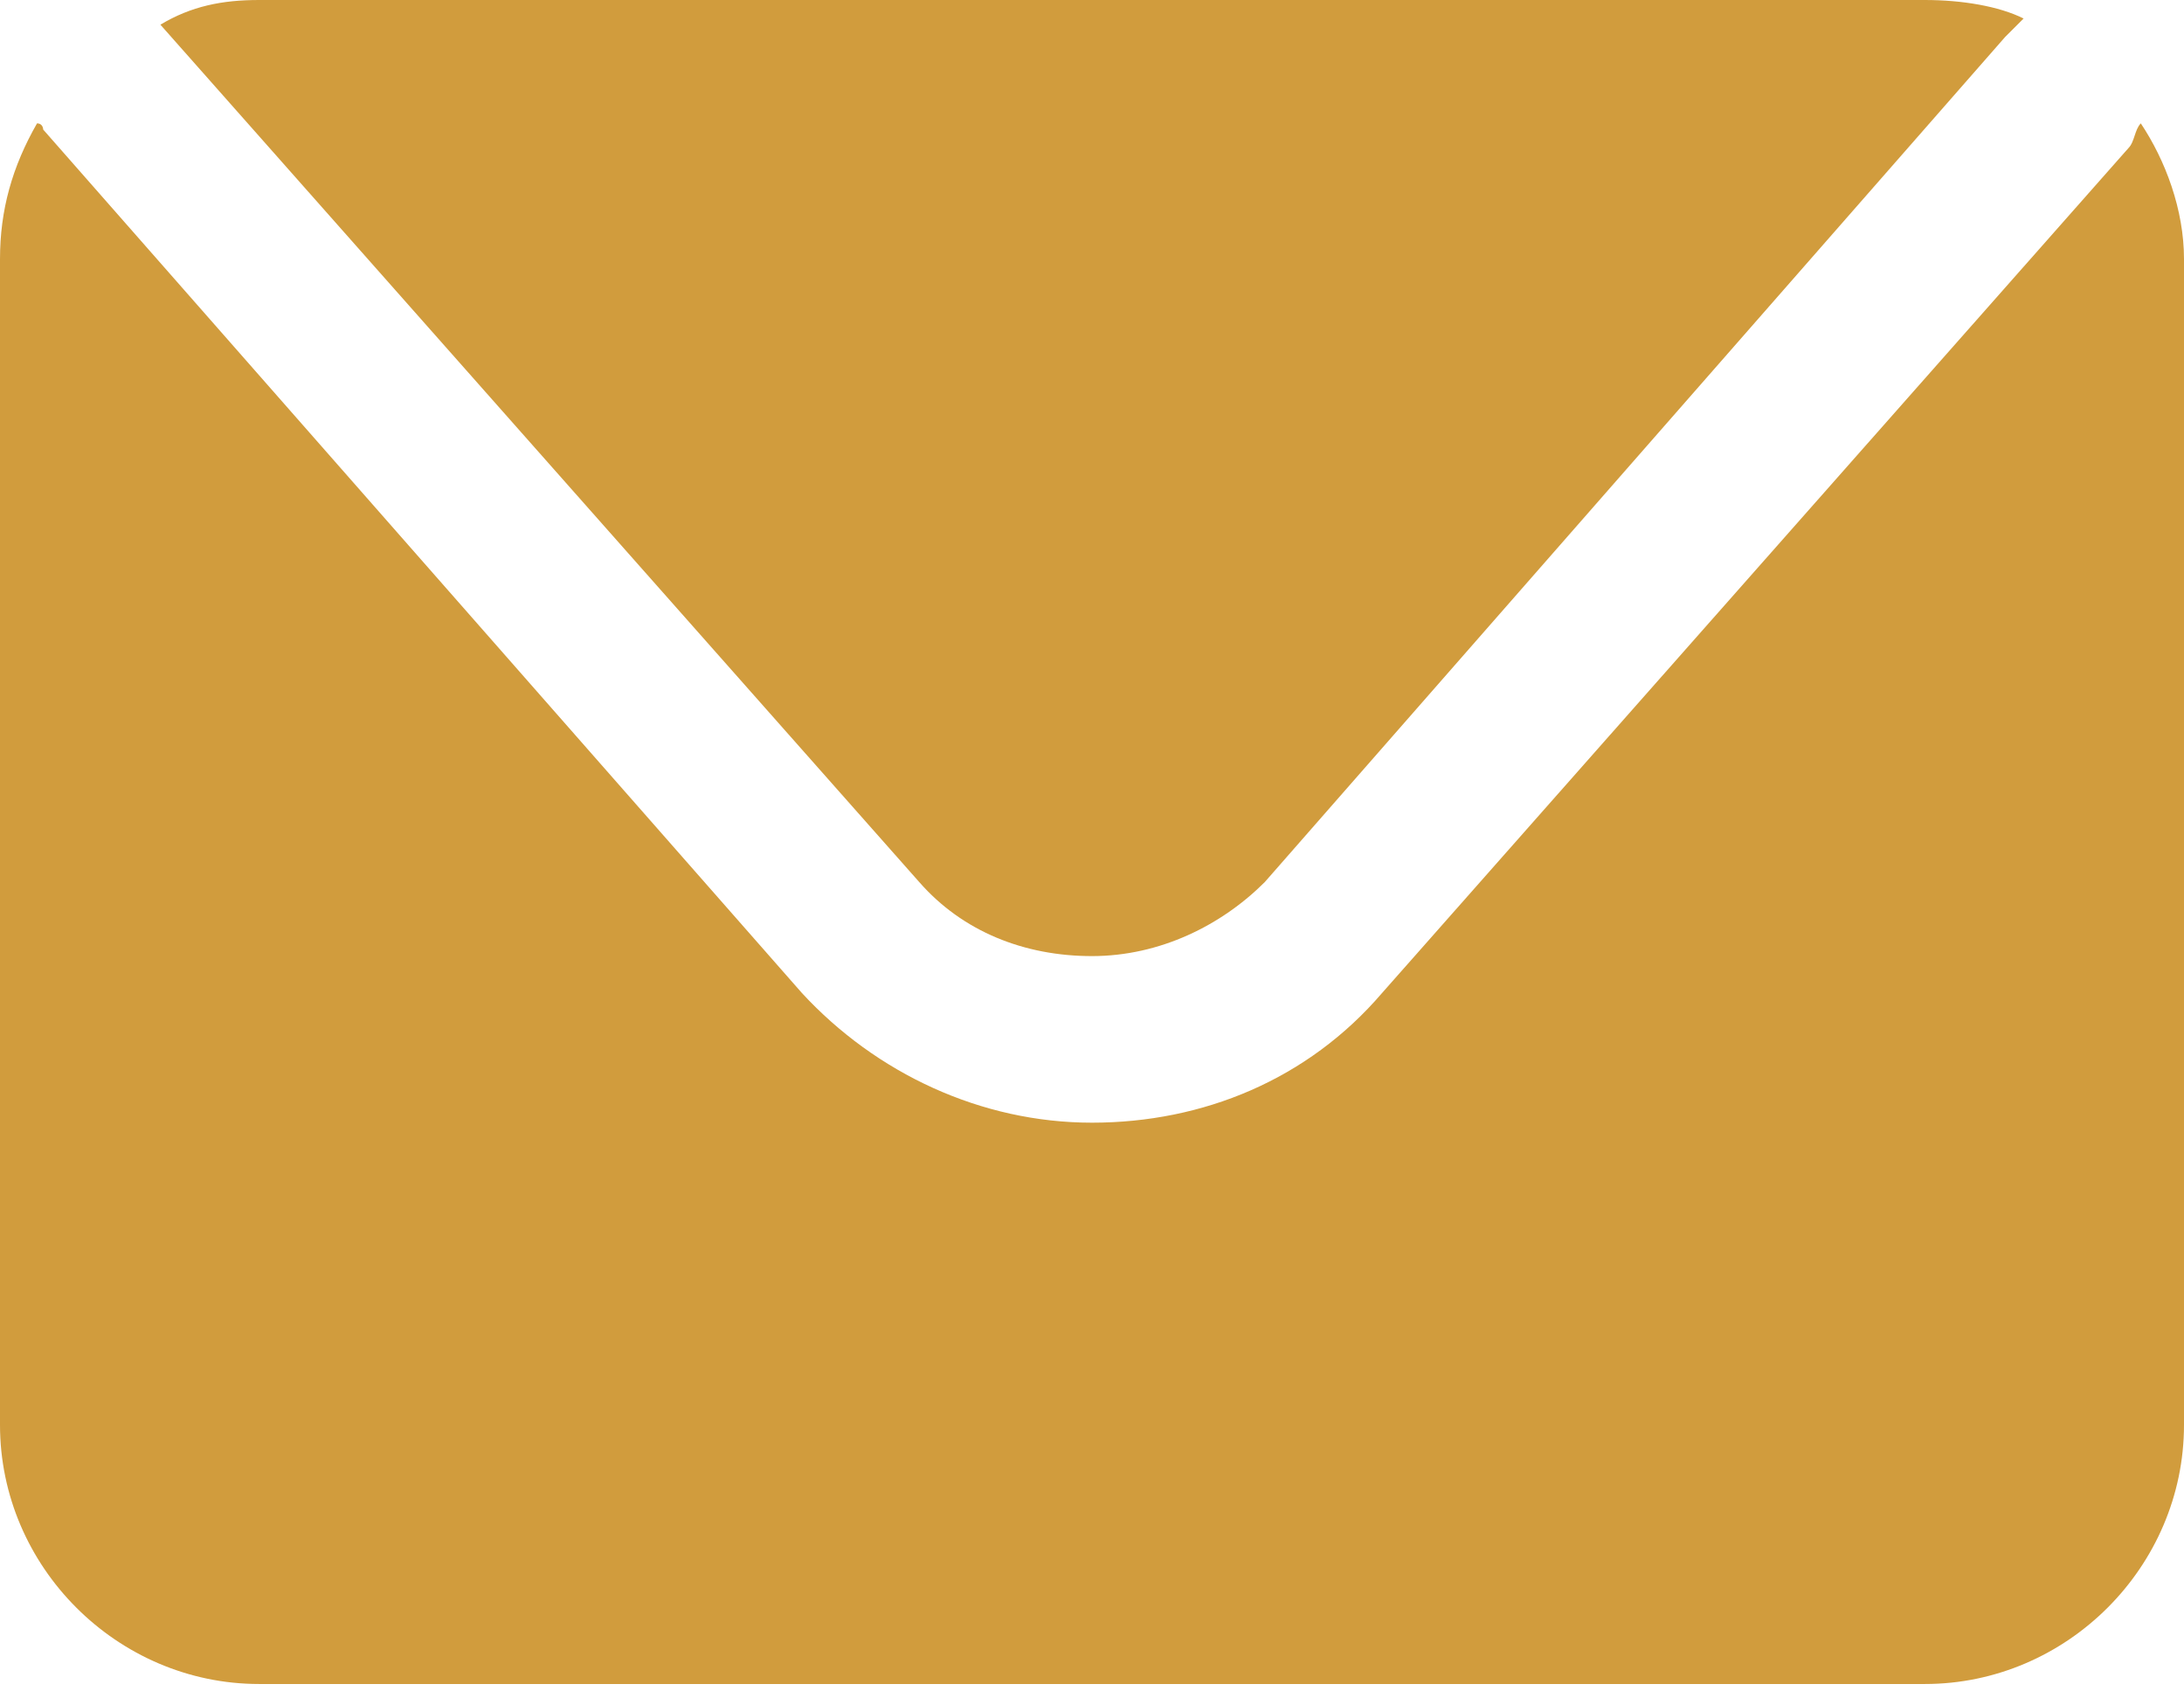
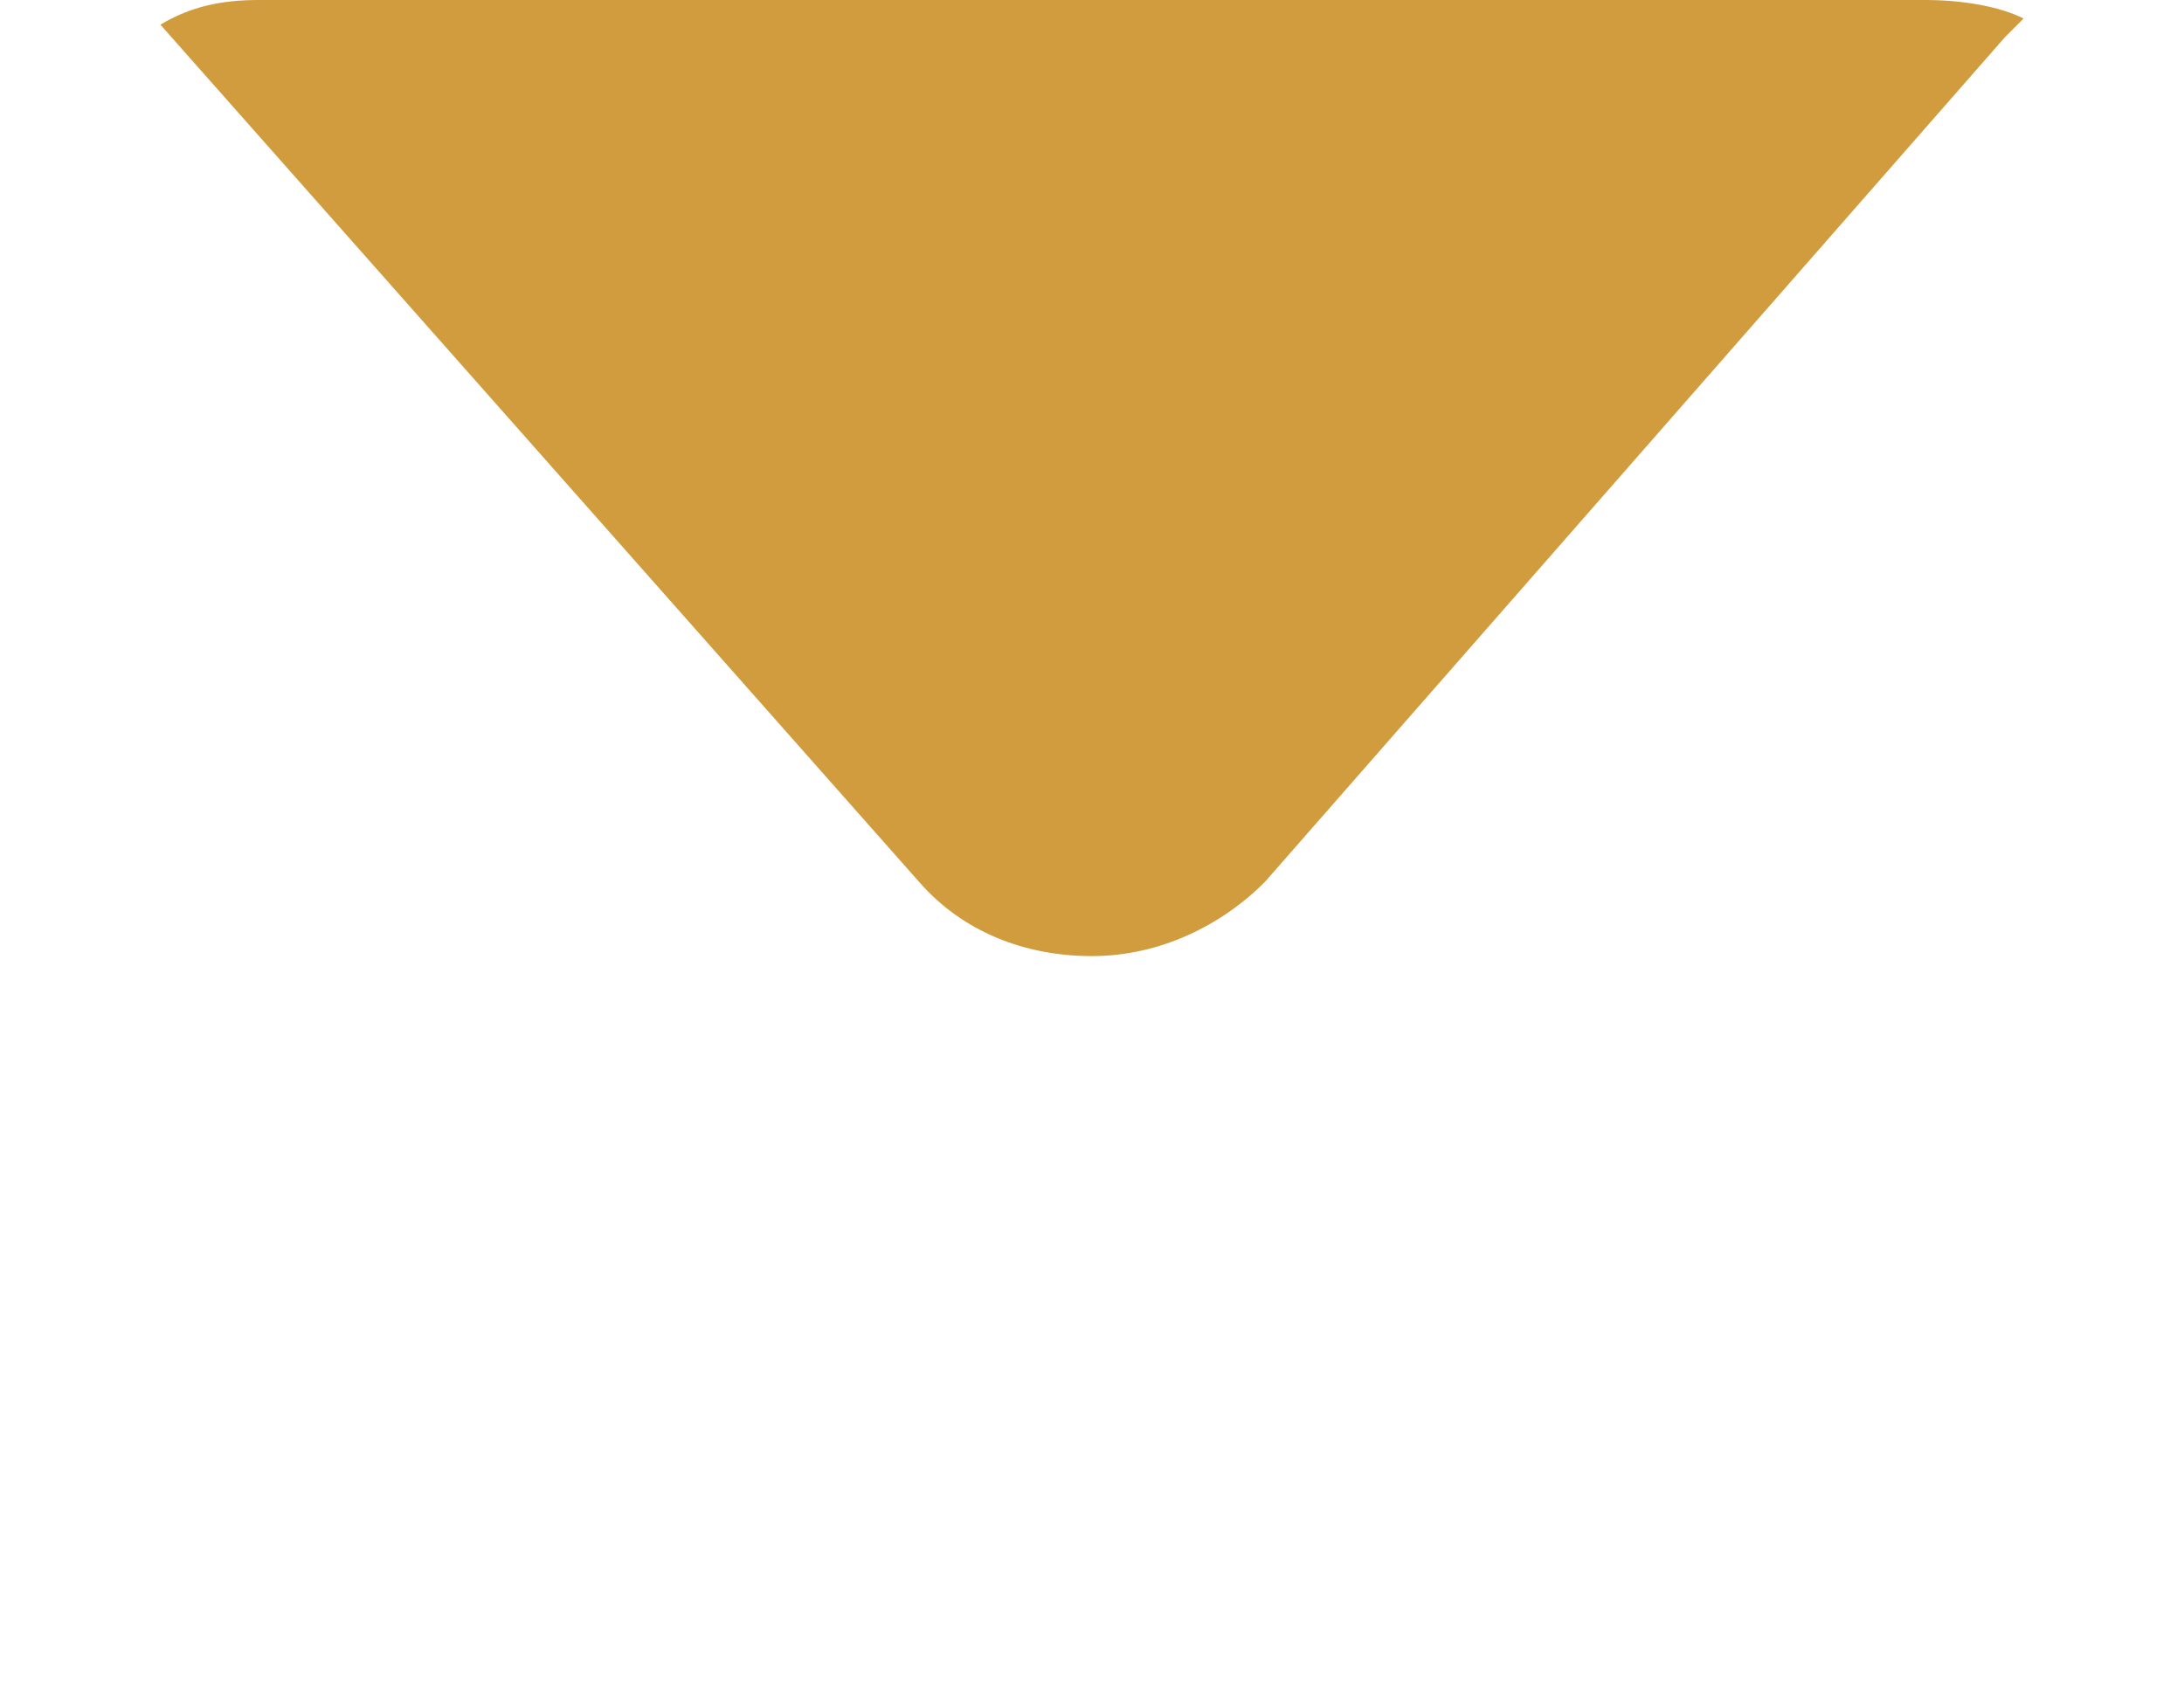
<svg xmlns="http://www.w3.org/2000/svg" width="90" height="70" fill="none" viewBox="0 0 90 70">
  <path fill="#D19C3D" d="m6.61 1.017 31.272 35.339c1.78 2.034 4.322 3.05 7.118 3.05 2.797 0 5.34-1.27 7.119-3.05l30.508-34.83.763-.763C82.373.254 80.848 0 79.322 0H10.678C9.153 0 7.882.254 6.61 1.017Z" />
-   <path fill="#D19C3D" d="M88.22 5.085c-.254.254-.254.762-.508 1.017l-30.763 34.83c-3.05 3.56-7.373 5.34-11.949 5.34s-8.898-2.035-11.95-5.34L1.78 5.34s0-.254-.255-.254C.508 6.865 0 8.644 0 10.678v48.05c0 5.848 4.83 10.679 10.678 10.679h68.644c5.847 0 10.678-4.83 10.678-10.678V10.678c0-2.034-.763-4.068-1.78-5.593Z" />
</svg>